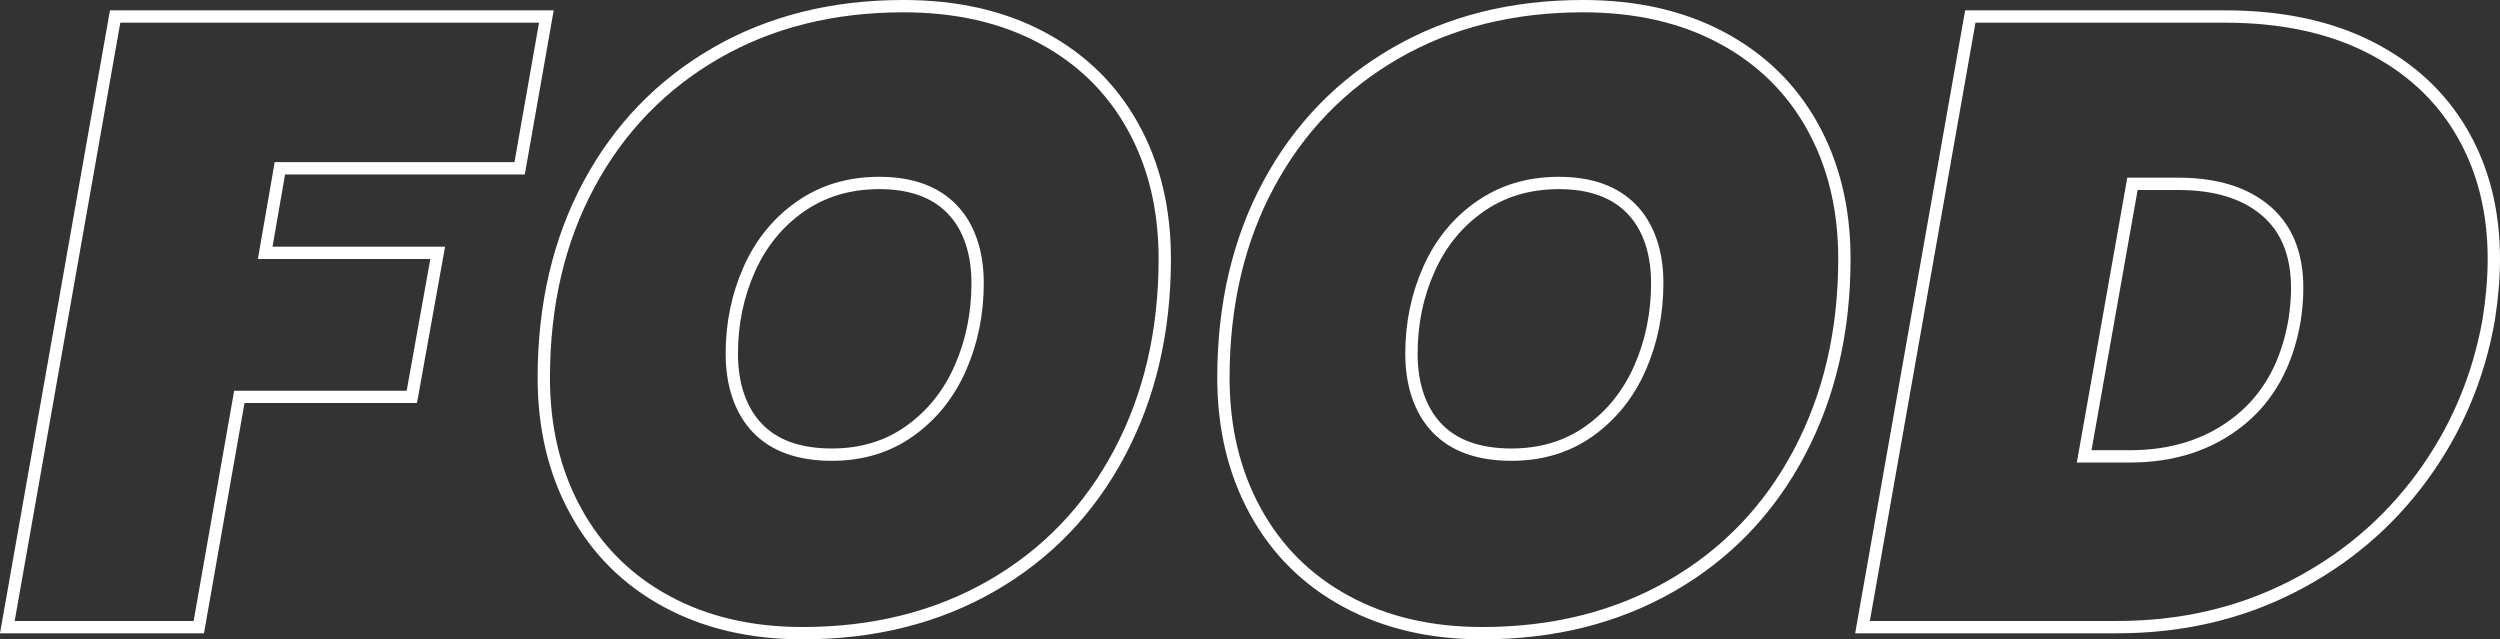
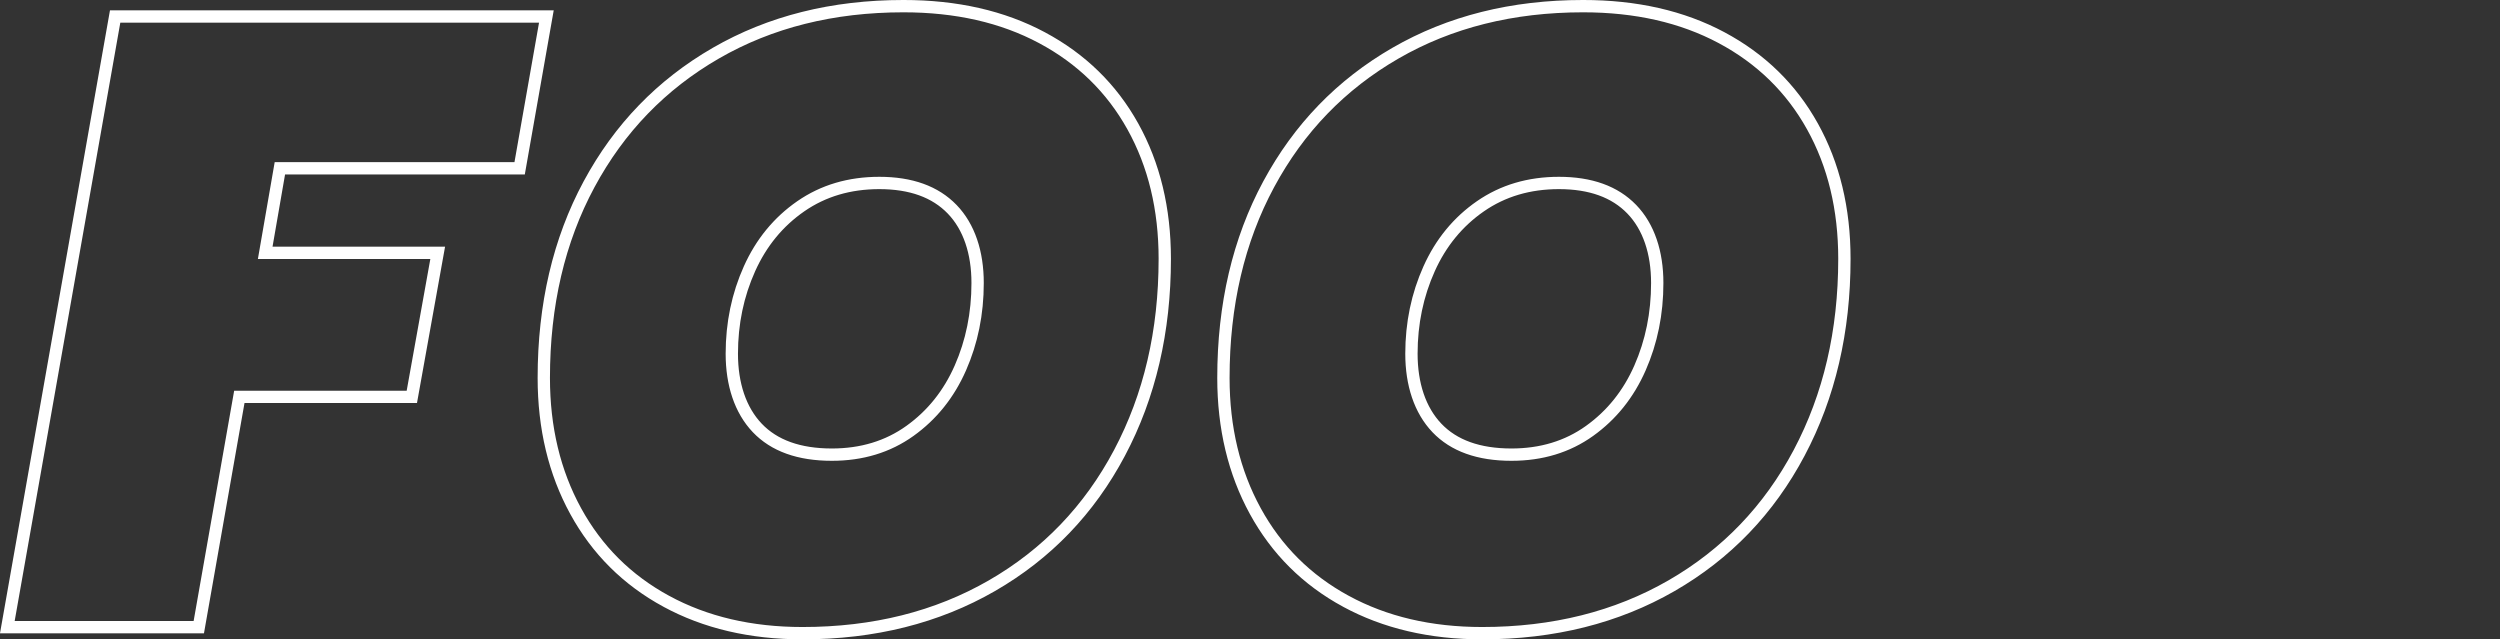
<svg xmlns="http://www.w3.org/2000/svg" id="Layer_1" viewBox="0 0 405.81 103.78">
  <rect x="0" y="0" width="405.81" height="103.78" fill="#333333" stroke="none" />
  <defs>
    <style>
      .cls-1 {
        fill: none;
        stroke: #fff;
        stroke-width: 2px;
      }
    </style>
  </defs>
  <path class="cls-1" d="M88.69,2.68l-4.34,24.64h-38.92l-2.38,13.72h28l-4.2,23.38h-28l-6.58,37.38H1.19L18.69,2.68h70Z" />
  <path class="cls-1" d="M108.15,97.6c-6.35-3.45-11.25-8.33-14.7-14.63-3.45-6.3-5.18-13.51-5.18-21.63,0-11.85,2.45-22.33,7.35-31.43,4.9-9.1,11.76-16.19,20.58-21.28s18.97-7.63,30.45-7.63c8.59,0,16.08,1.7,22.47,5.11,6.39,3.41,11.32,8.21,14.77,14.42,3.45,6.21,5.18,13.37,5.18,21.49,0,11.76-2.45,22.26-7.35,31.5-4.9,9.24-11.81,16.43-20.72,21.56-8.91,5.13-19.16,7.7-30.73,7.7-8.4,0-15.77-1.73-22.12-5.18ZM147.7,69.95c3.59-2.57,6.32-5.97,8.19-10.22s2.8-8.84,2.8-13.79-1.38-9.12-4.13-11.97c-2.75-2.85-6.7-4.27-11.83-4.27-4.85,0-9.1,1.26-12.74,3.78-3.64,2.52-6.42,5.9-8.33,10.15-1.91,4.25-2.87,8.84-2.87,13.79s1.38,9.15,4.13,12.04,6.79,4.34,12.11,4.34c4.85,0,9.08-1.28,12.67-3.85Z" />
  <path class="cls-1" d="M218.47,97.6c-6.35-3.45-11.25-8.33-14.7-14.63-3.45-6.3-5.18-13.51-5.18-21.63,0-11.85,2.45-22.33,7.35-31.43,4.9-9.1,11.76-16.19,20.58-21.28,8.82-5.09,18.97-7.63,30.45-7.63,8.59,0,16.08,1.7,22.47,5.11,6.39,3.41,11.32,8.21,14.77,14.42,3.45,6.21,5.18,13.37,5.18,21.49,0,11.76-2.45,22.26-7.35,31.5-4.9,9.24-11.81,16.43-20.72,21.56-8.91,5.13-19.16,7.7-30.73,7.7-8.4,0-15.77-1.73-22.12-5.18ZM258.02,69.95c3.59-2.57,6.32-5.97,8.19-10.22s2.8-8.84,2.8-13.79-1.38-9.12-4.13-11.97c-2.75-2.85-6.7-4.27-11.83-4.27-4.85,0-9.1,1.26-12.74,3.78s-6.42,5.9-8.33,10.15c-1.91,4.25-2.87,8.84-2.87,13.79s1.38,9.15,4.13,12.04,6.79,4.34,12.11,4.34c4.85,0,9.08-1.28,12.67-3.85Z" />
-   <path class="cls-1" d="M384.65,7.65c6.53,3.31,11.53,7.93,14.98,13.86,3.45,5.93,5.18,12.76,5.18,20.51,0,3.08-.28,6.39-.84,9.94-1.68,9.43-5.3,17.92-10.85,25.48-5.55,7.56-12.6,13.51-21.14,17.85-8.54,4.34-17.99,6.51-28.35,6.51h-41.3L319.83,2.68h41.3c9.15,0,16.99,1.66,23.52,4.97ZM363.44,68.34c4.81-3.83,7.82-9.29,9.03-16.38.28-1.87.42-3.59.42-5.18,0-5.51-1.7-9.71-5.11-12.6s-8.14-4.34-14.21-4.34h-7.42l-7.84,44.24h7.42c7,0,12.9-1.91,17.71-5.74Z" />
</svg>